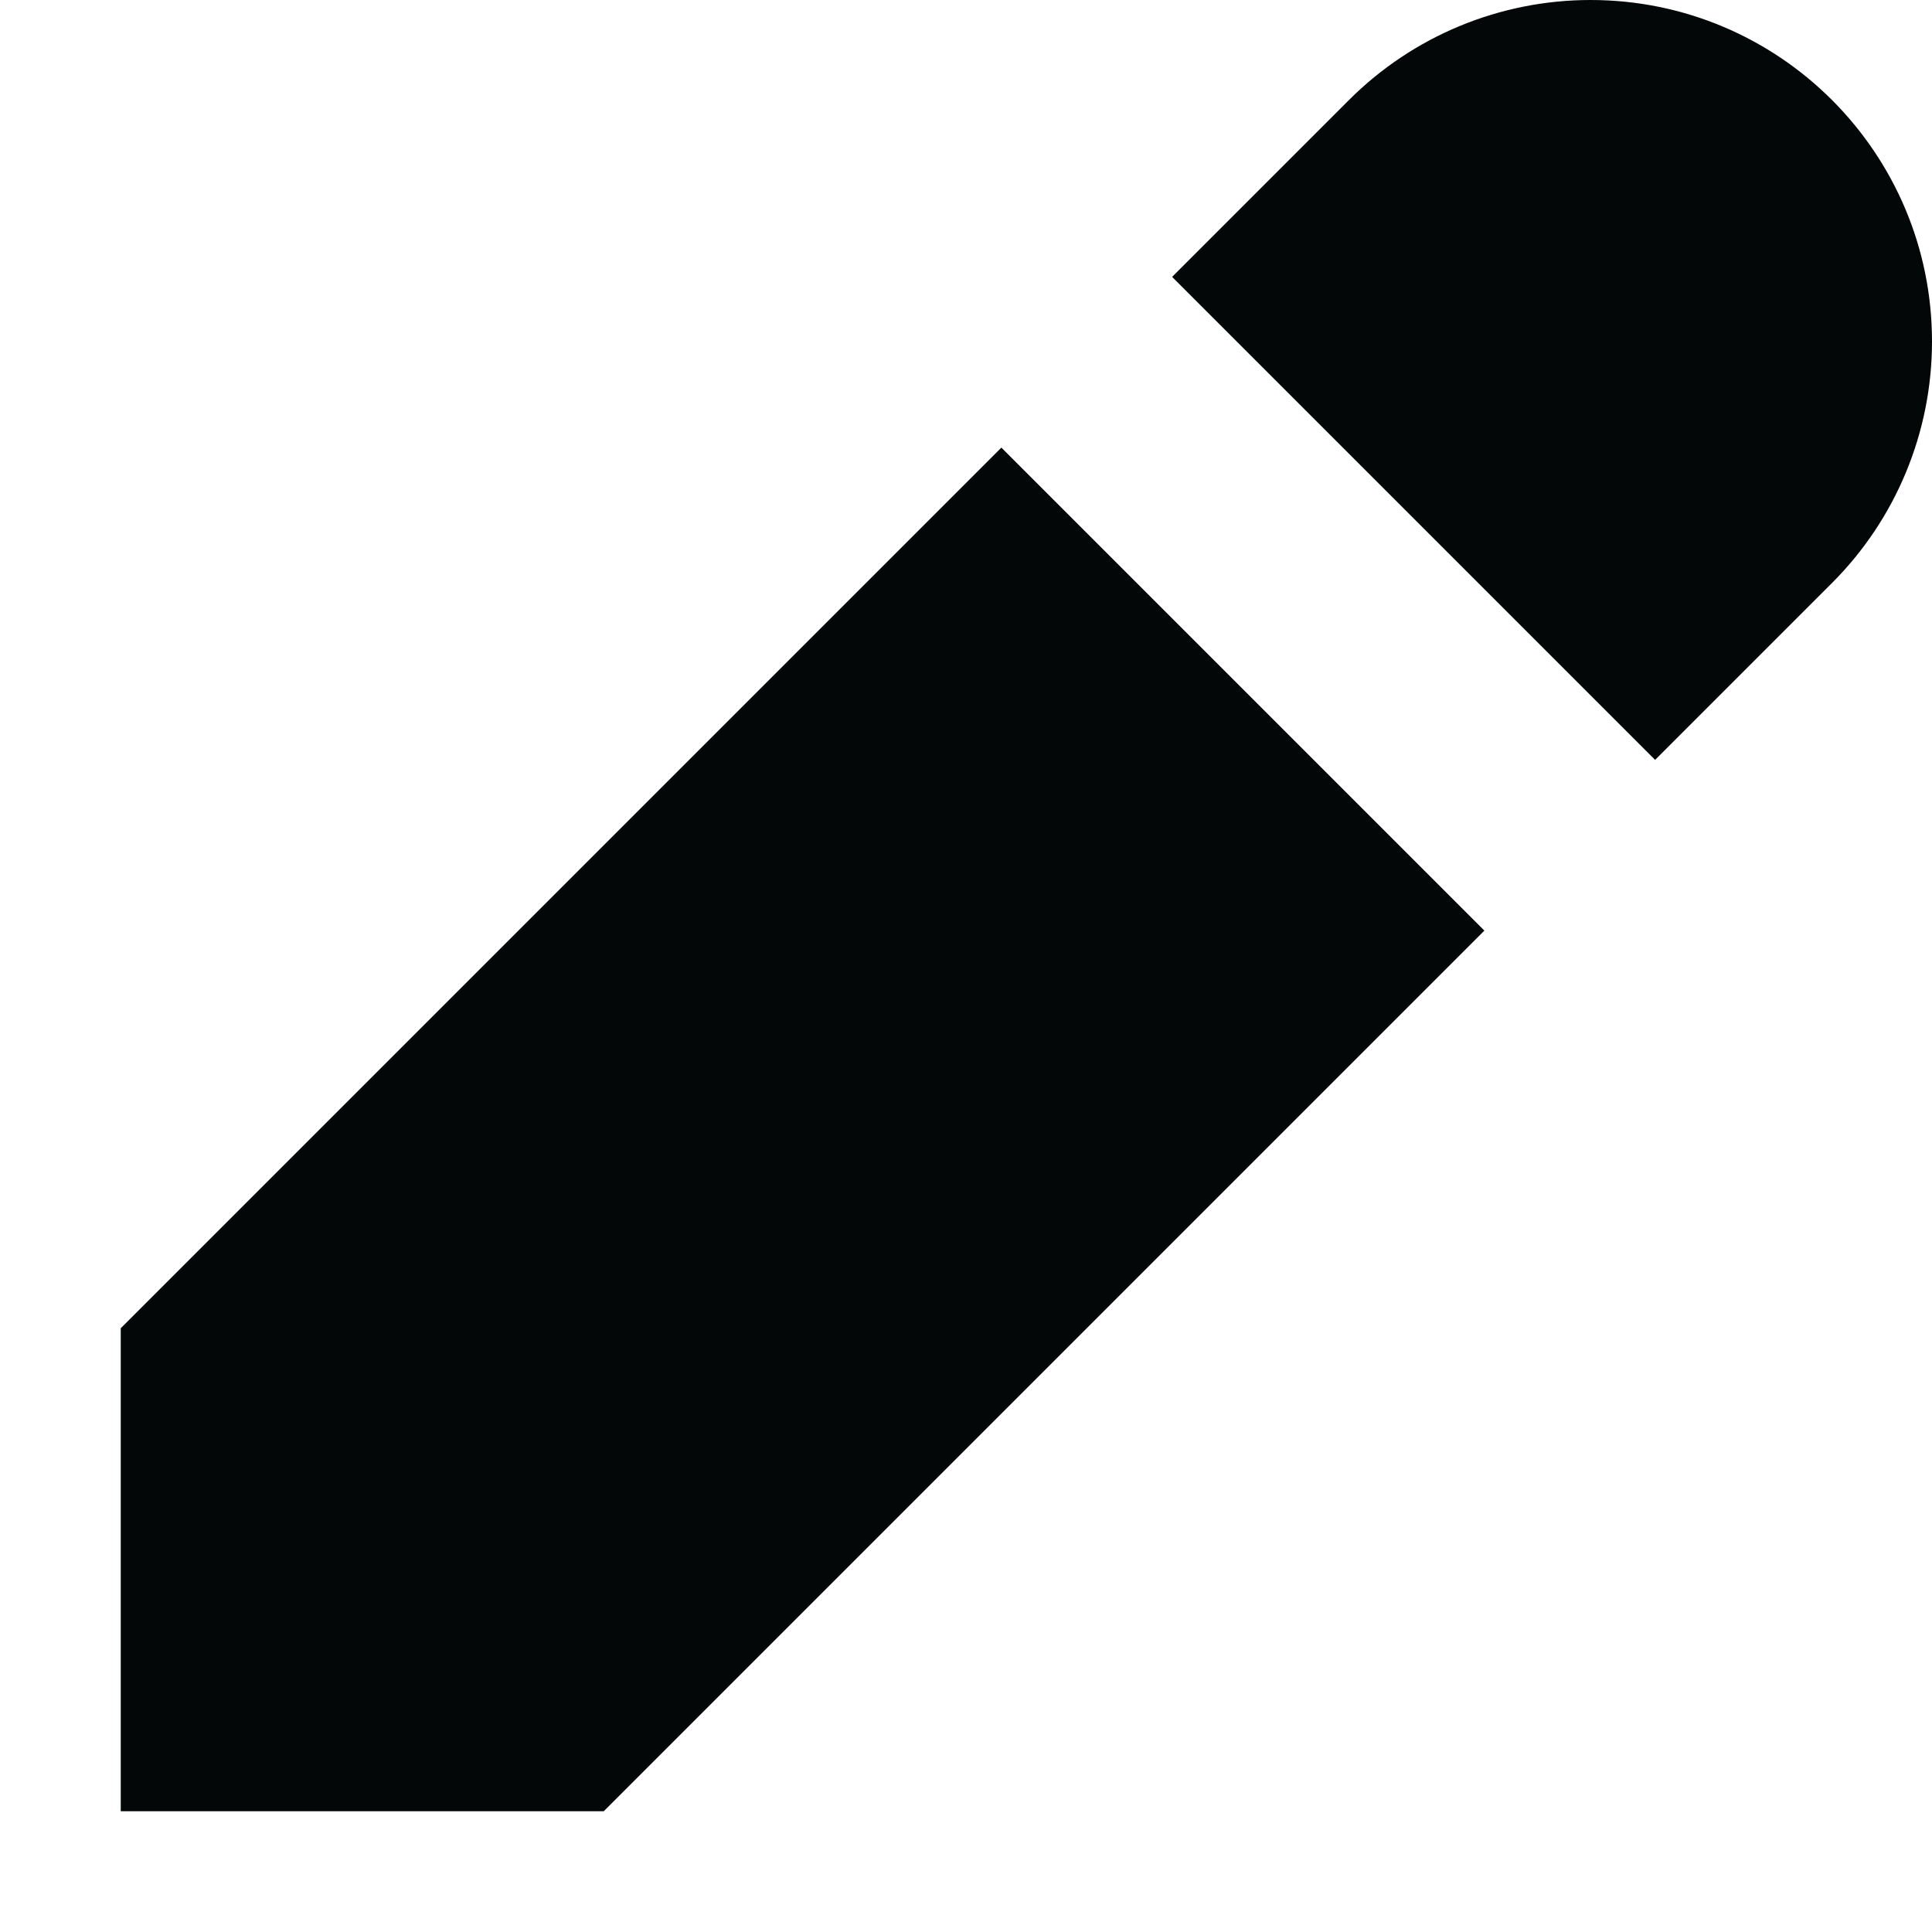
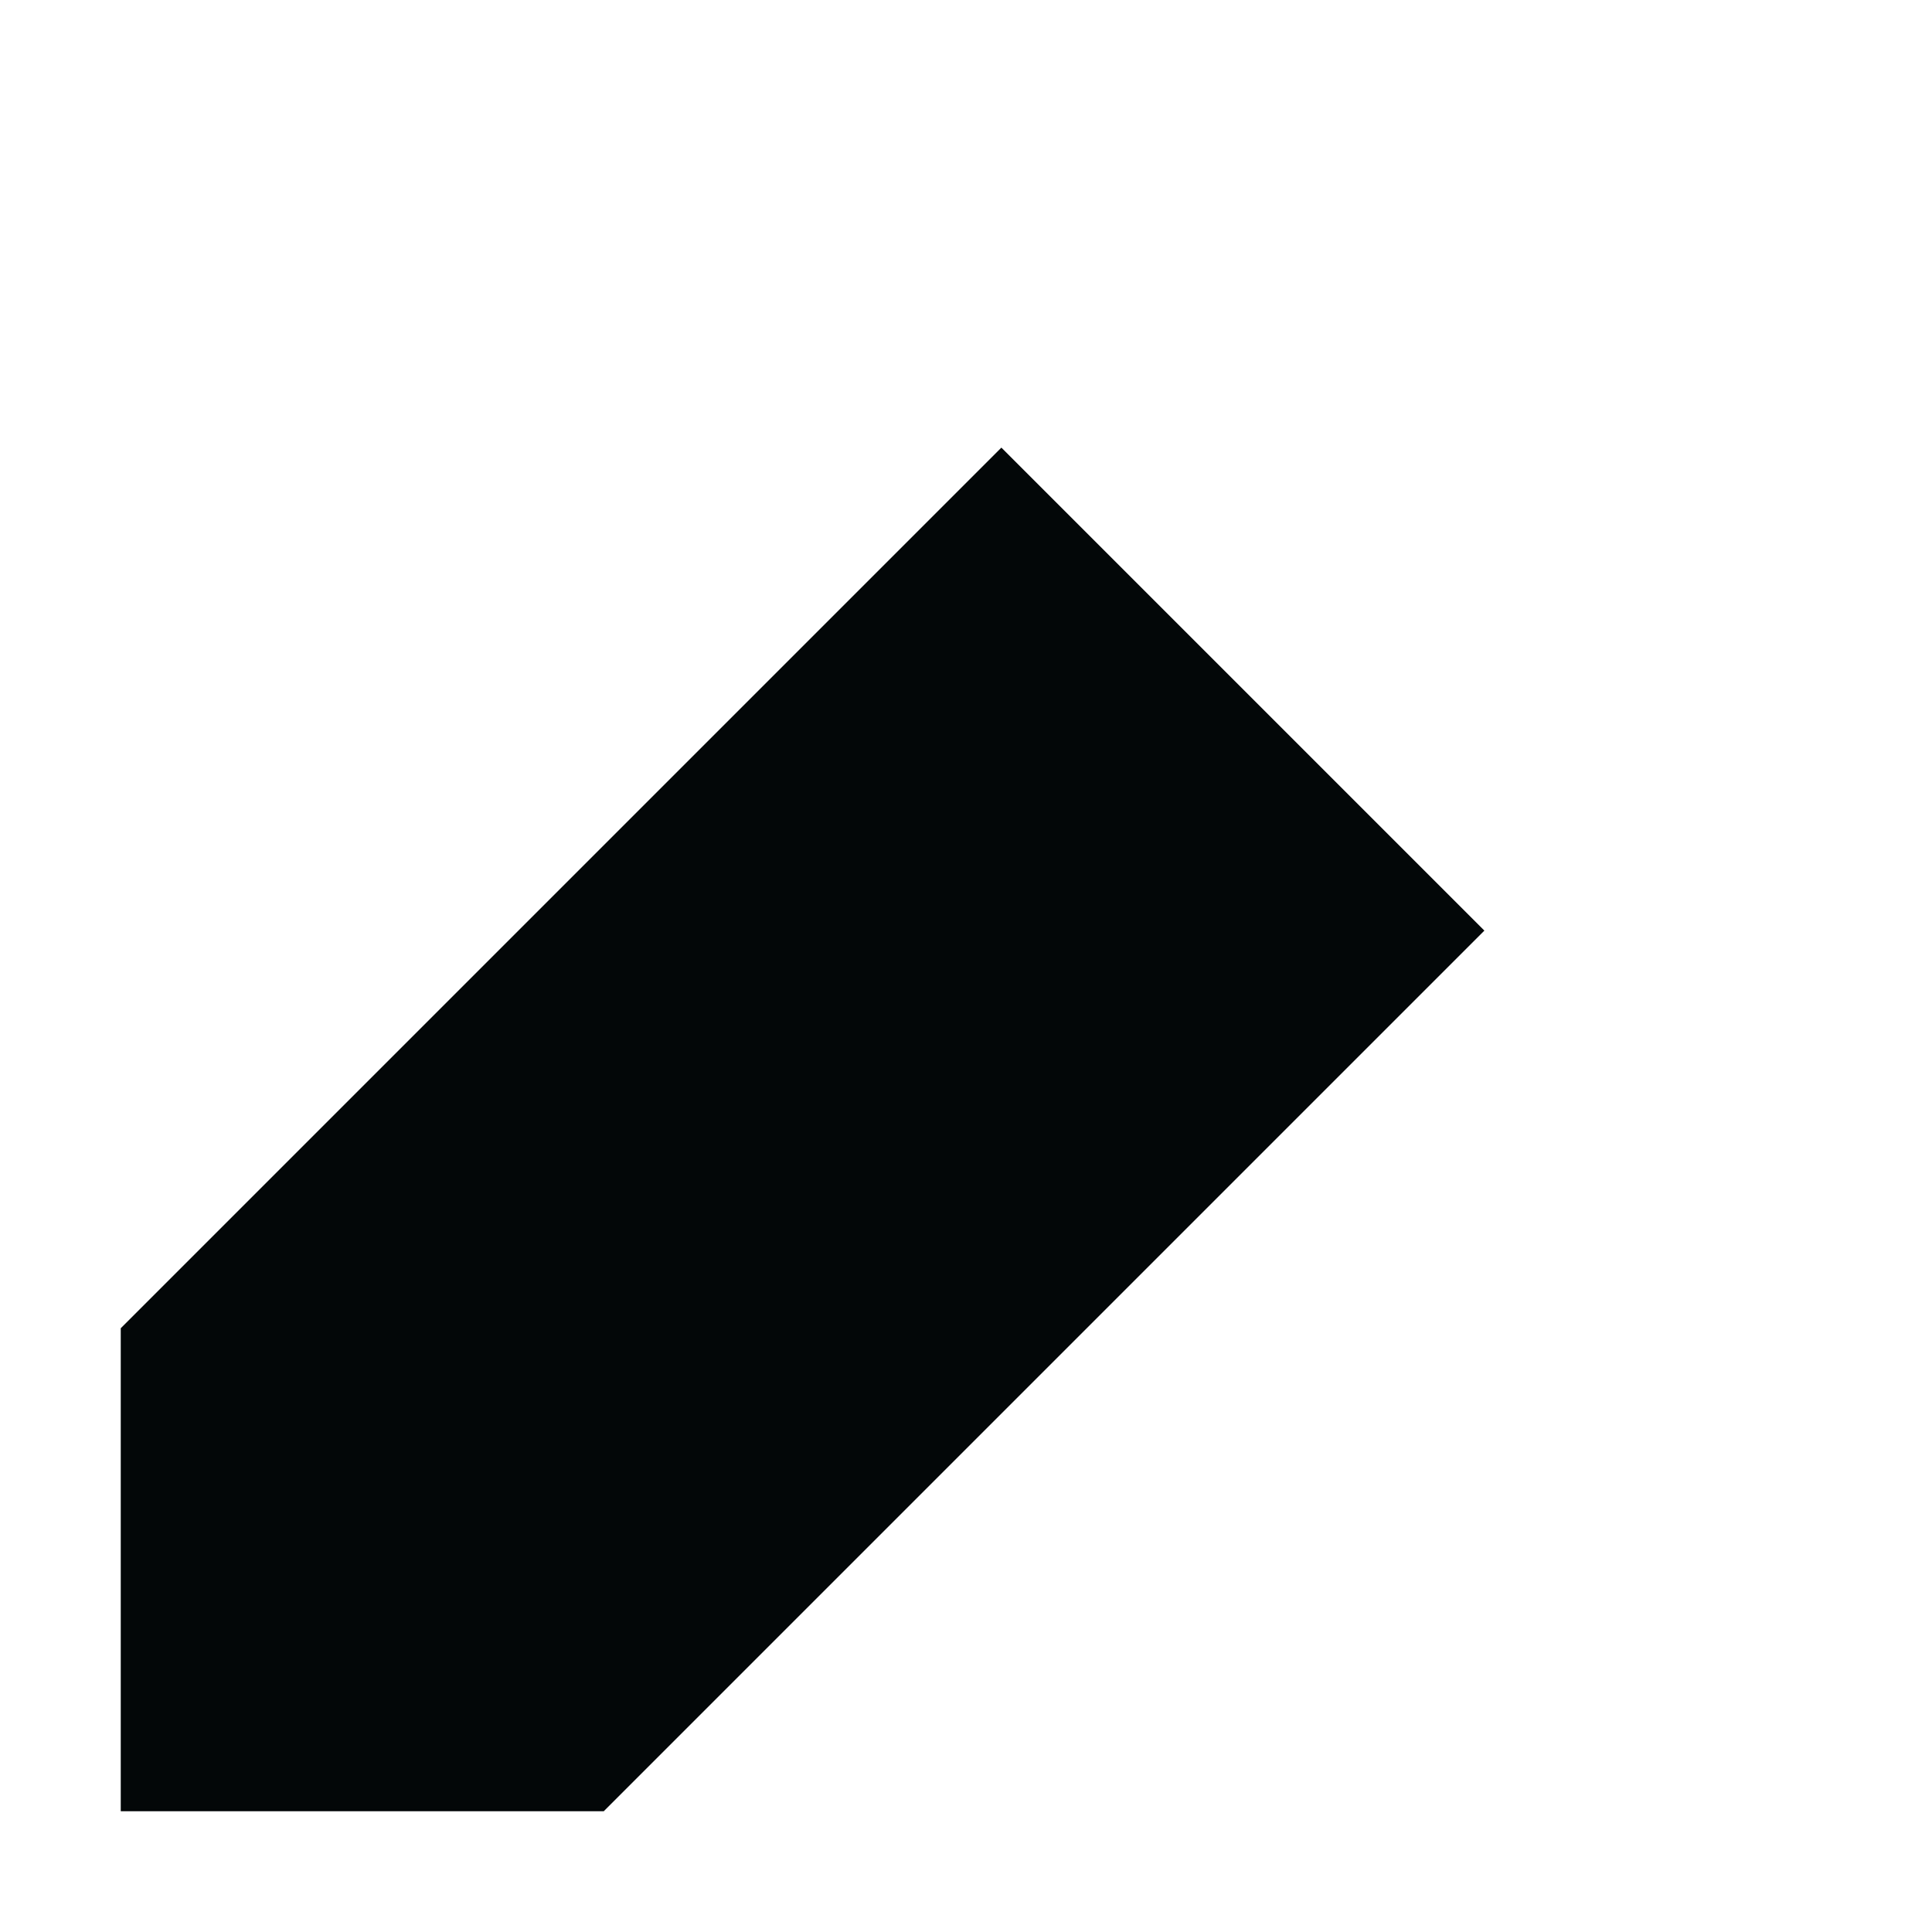
<svg xmlns="http://www.w3.org/2000/svg" width="16" height="16" viewBox="0 0 16 16" fill="none">
  <path d="M8.293 3.707L1 11V15H5L12.293 7.707L8.293 3.707Z" fill="#030708" />
-   <path d="M9.707 2.293L13.707 6.293L15.172 4.828C15.702 4.298 16 3.579 16 2.828C16 1.266 14.734 0 13.172 0C12.421 0 11.702 0.298 11.172 0.828L9.707 2.293Z" fill="#030708" />
</svg>